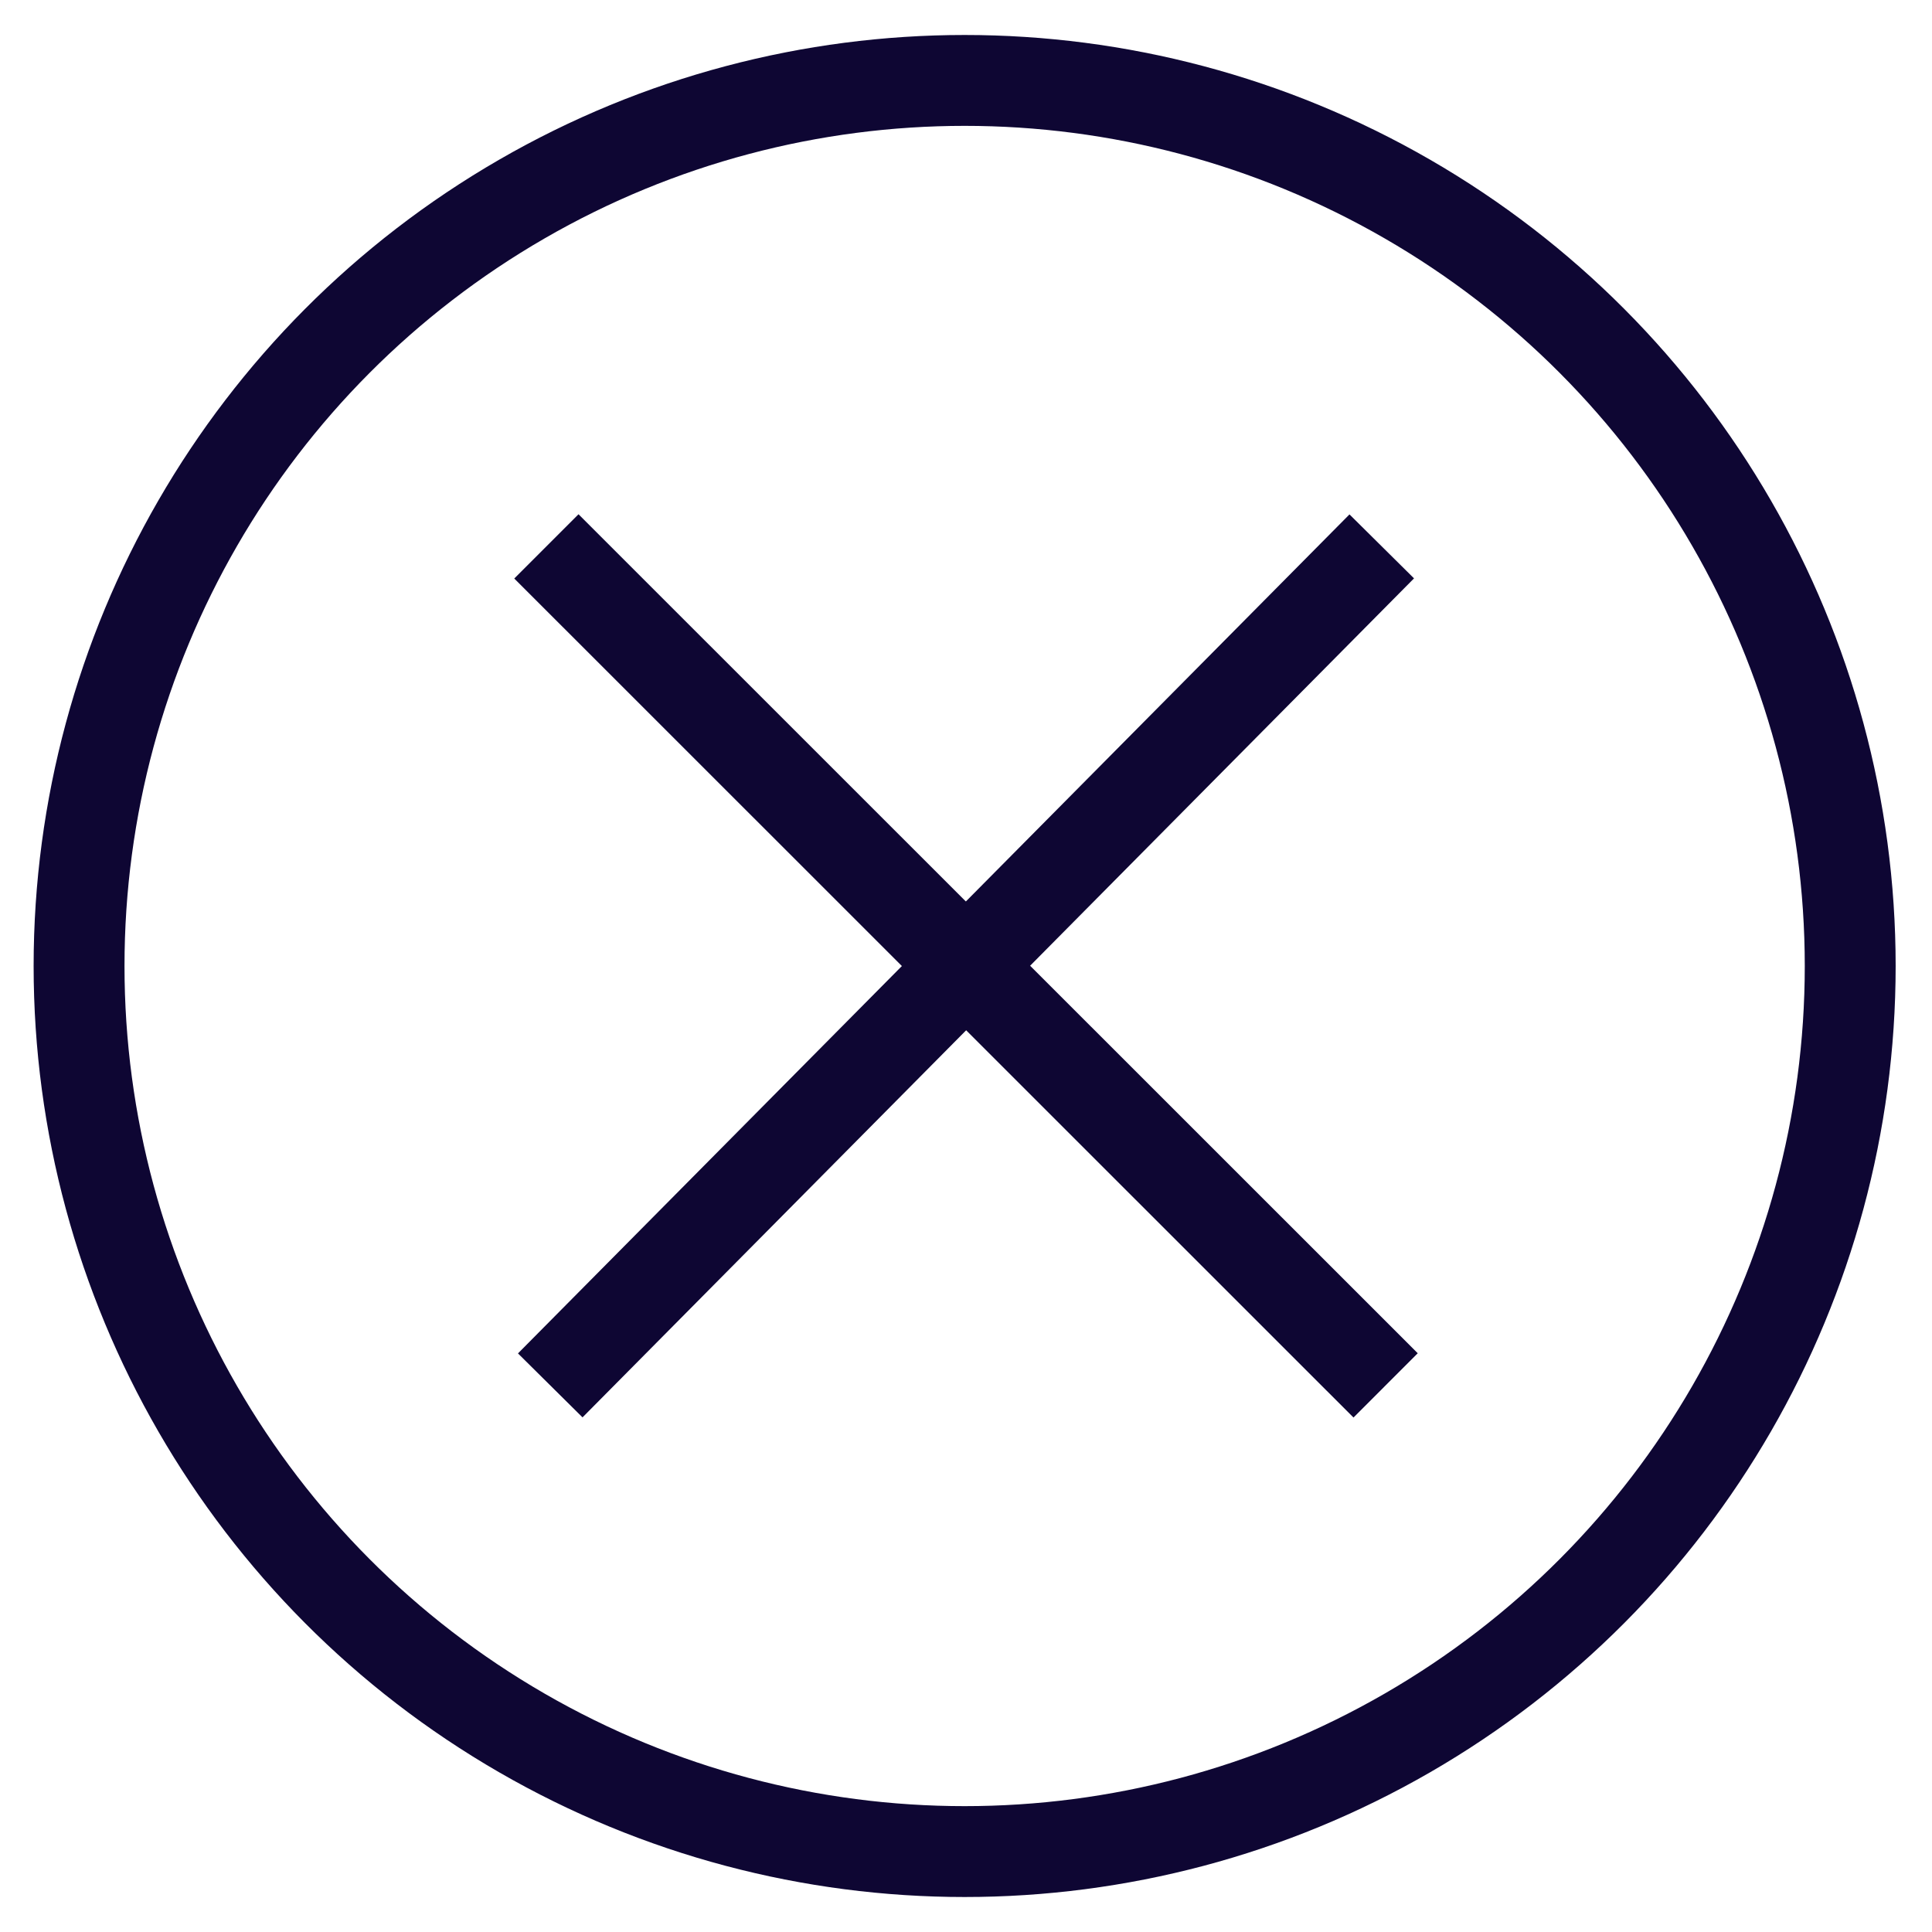
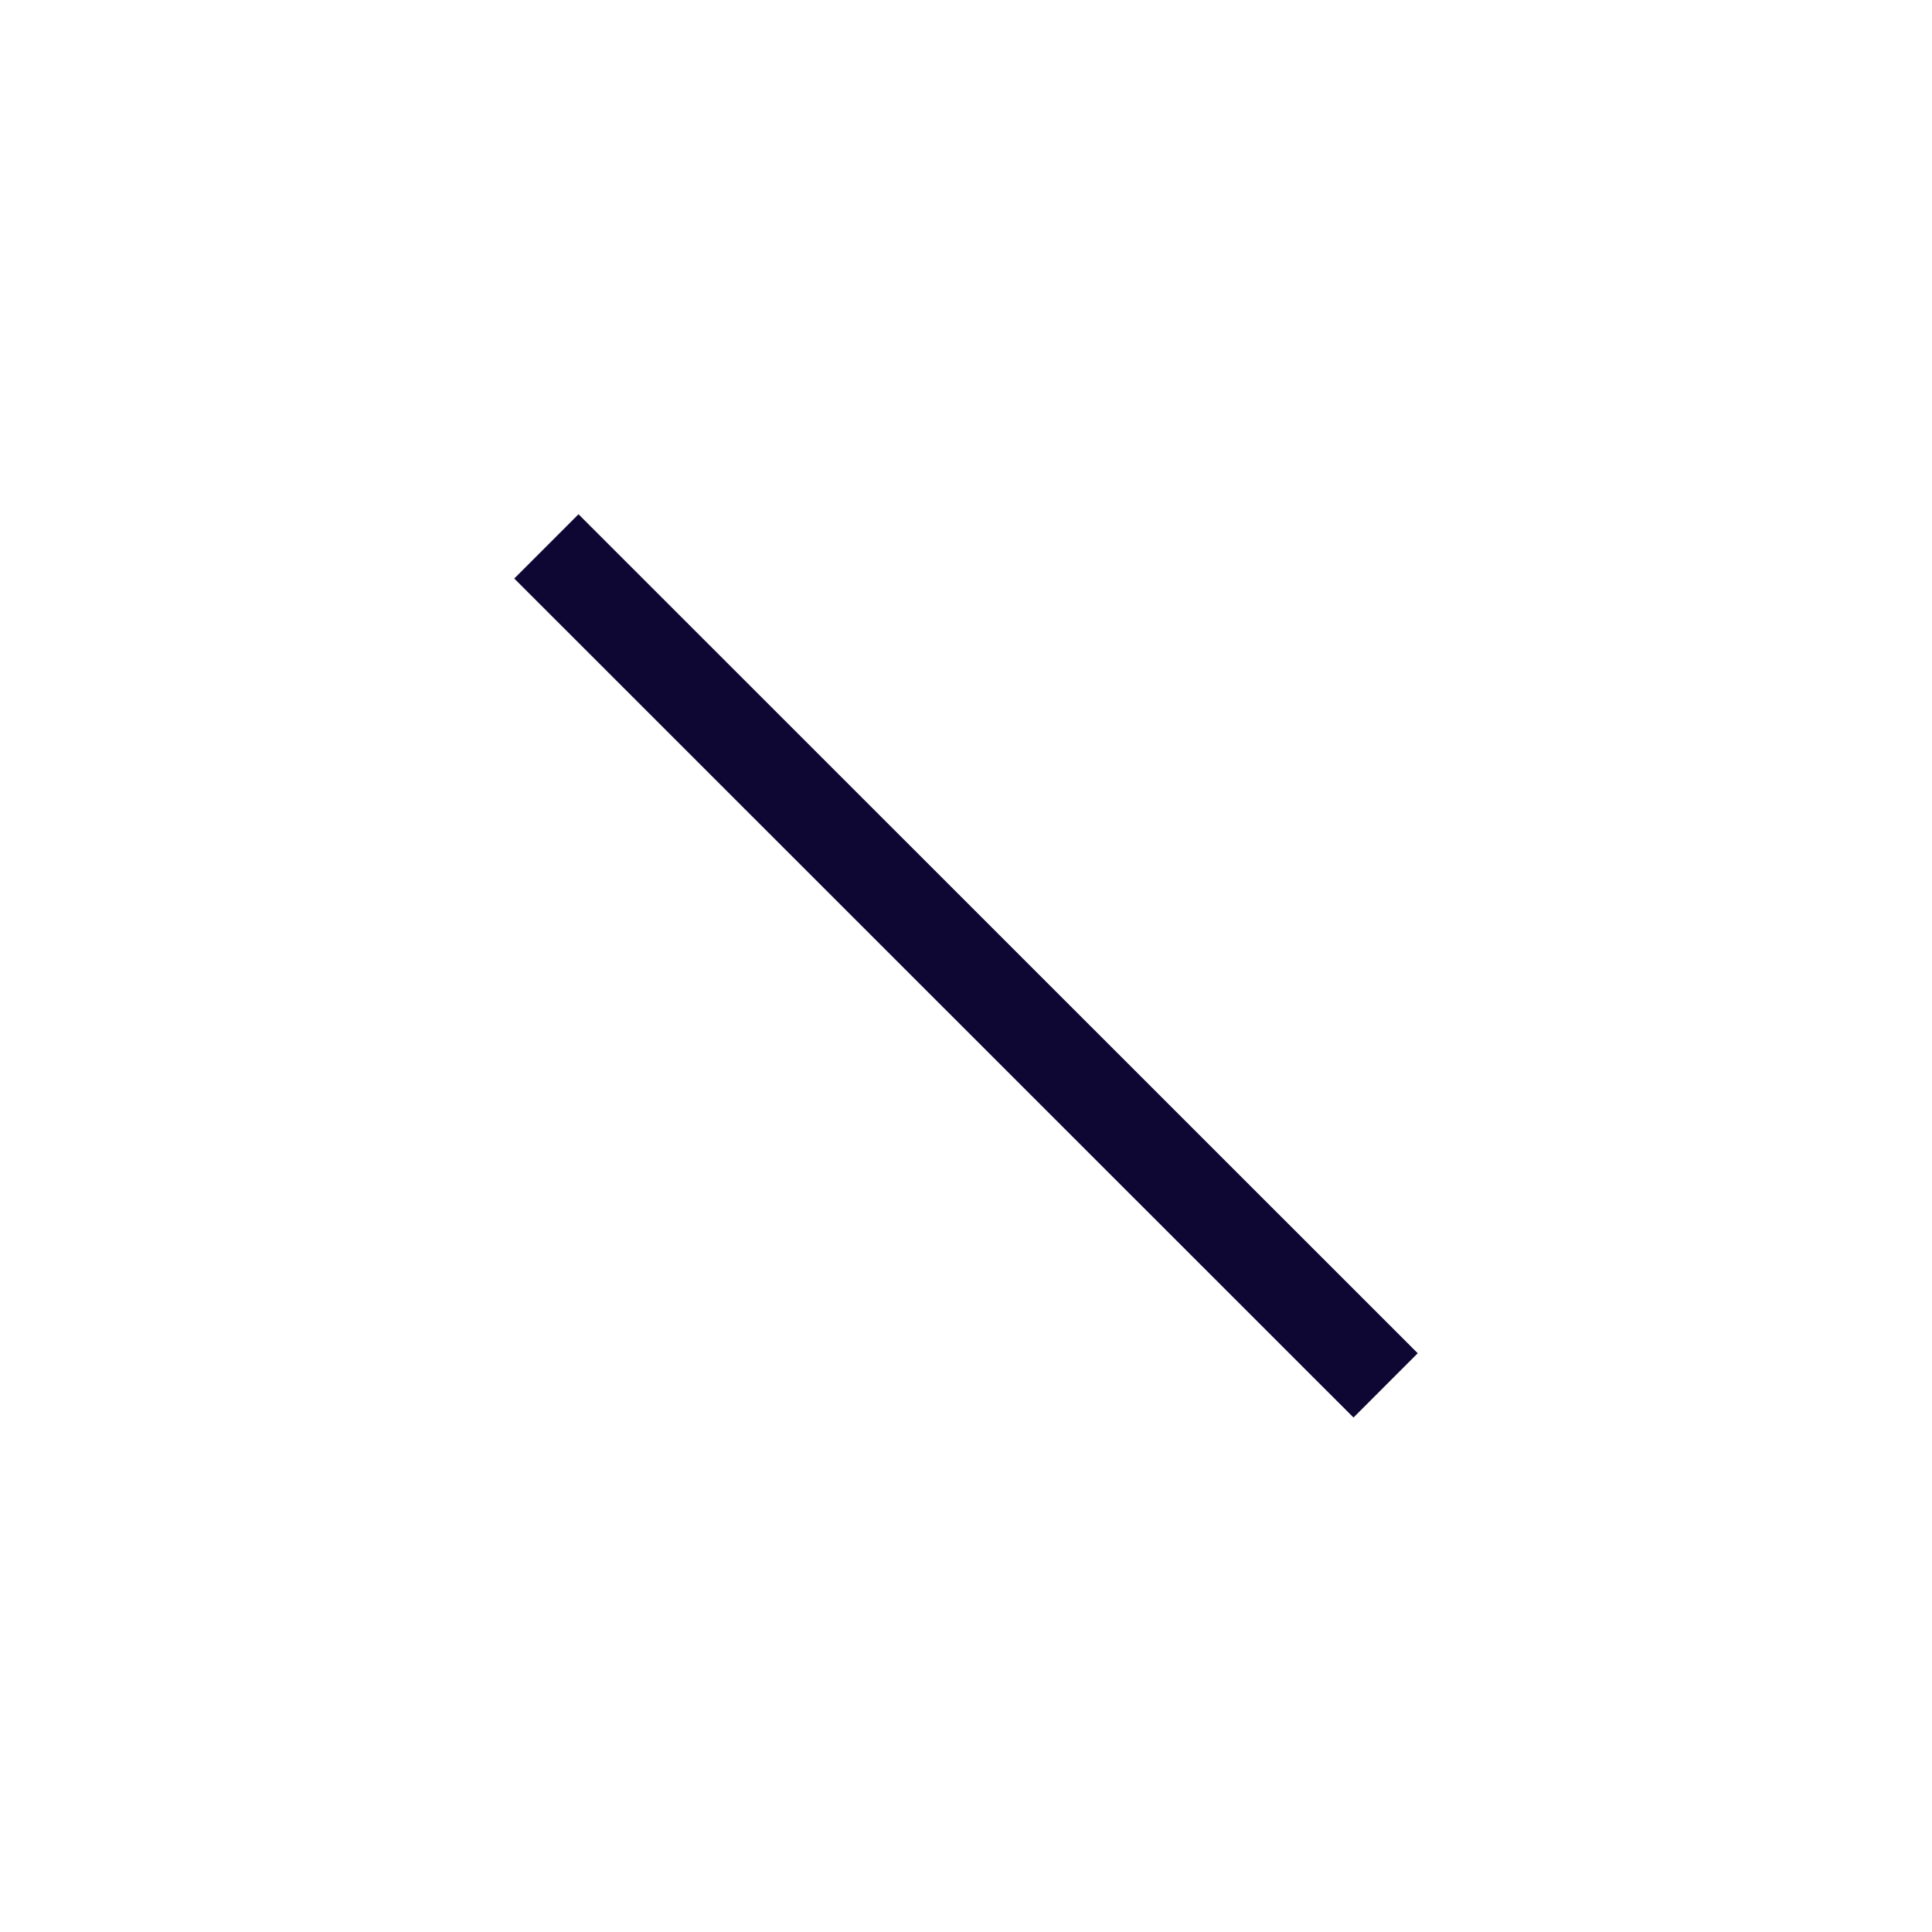
<svg xmlns="http://www.w3.org/2000/svg" version="1.1" id="Calque_1" x="0px" y="0px" viewBox="0 309.3 850.4 850.4" enable-background="new 0 309.3 850.4 850.4" xml:space="preserve">
-   <circle fill="none" stroke="#0E0633" stroke-width="40" stroke-miterlimit="10" cx="424.6" cy="734.5" r="389.8" />
  <line fill="none" stroke="#0E0633" stroke-width="40" stroke-miterlimit="10" x1="240.5" y1="549.8" x2="609.9" y2="919.1" />
-   <line fill="none" stroke="#0E0633" stroke-width="40" stroke-miterlimit="10" x1="608.2" y1="549.8" x2="242.2" y2="919.1" />
</svg>